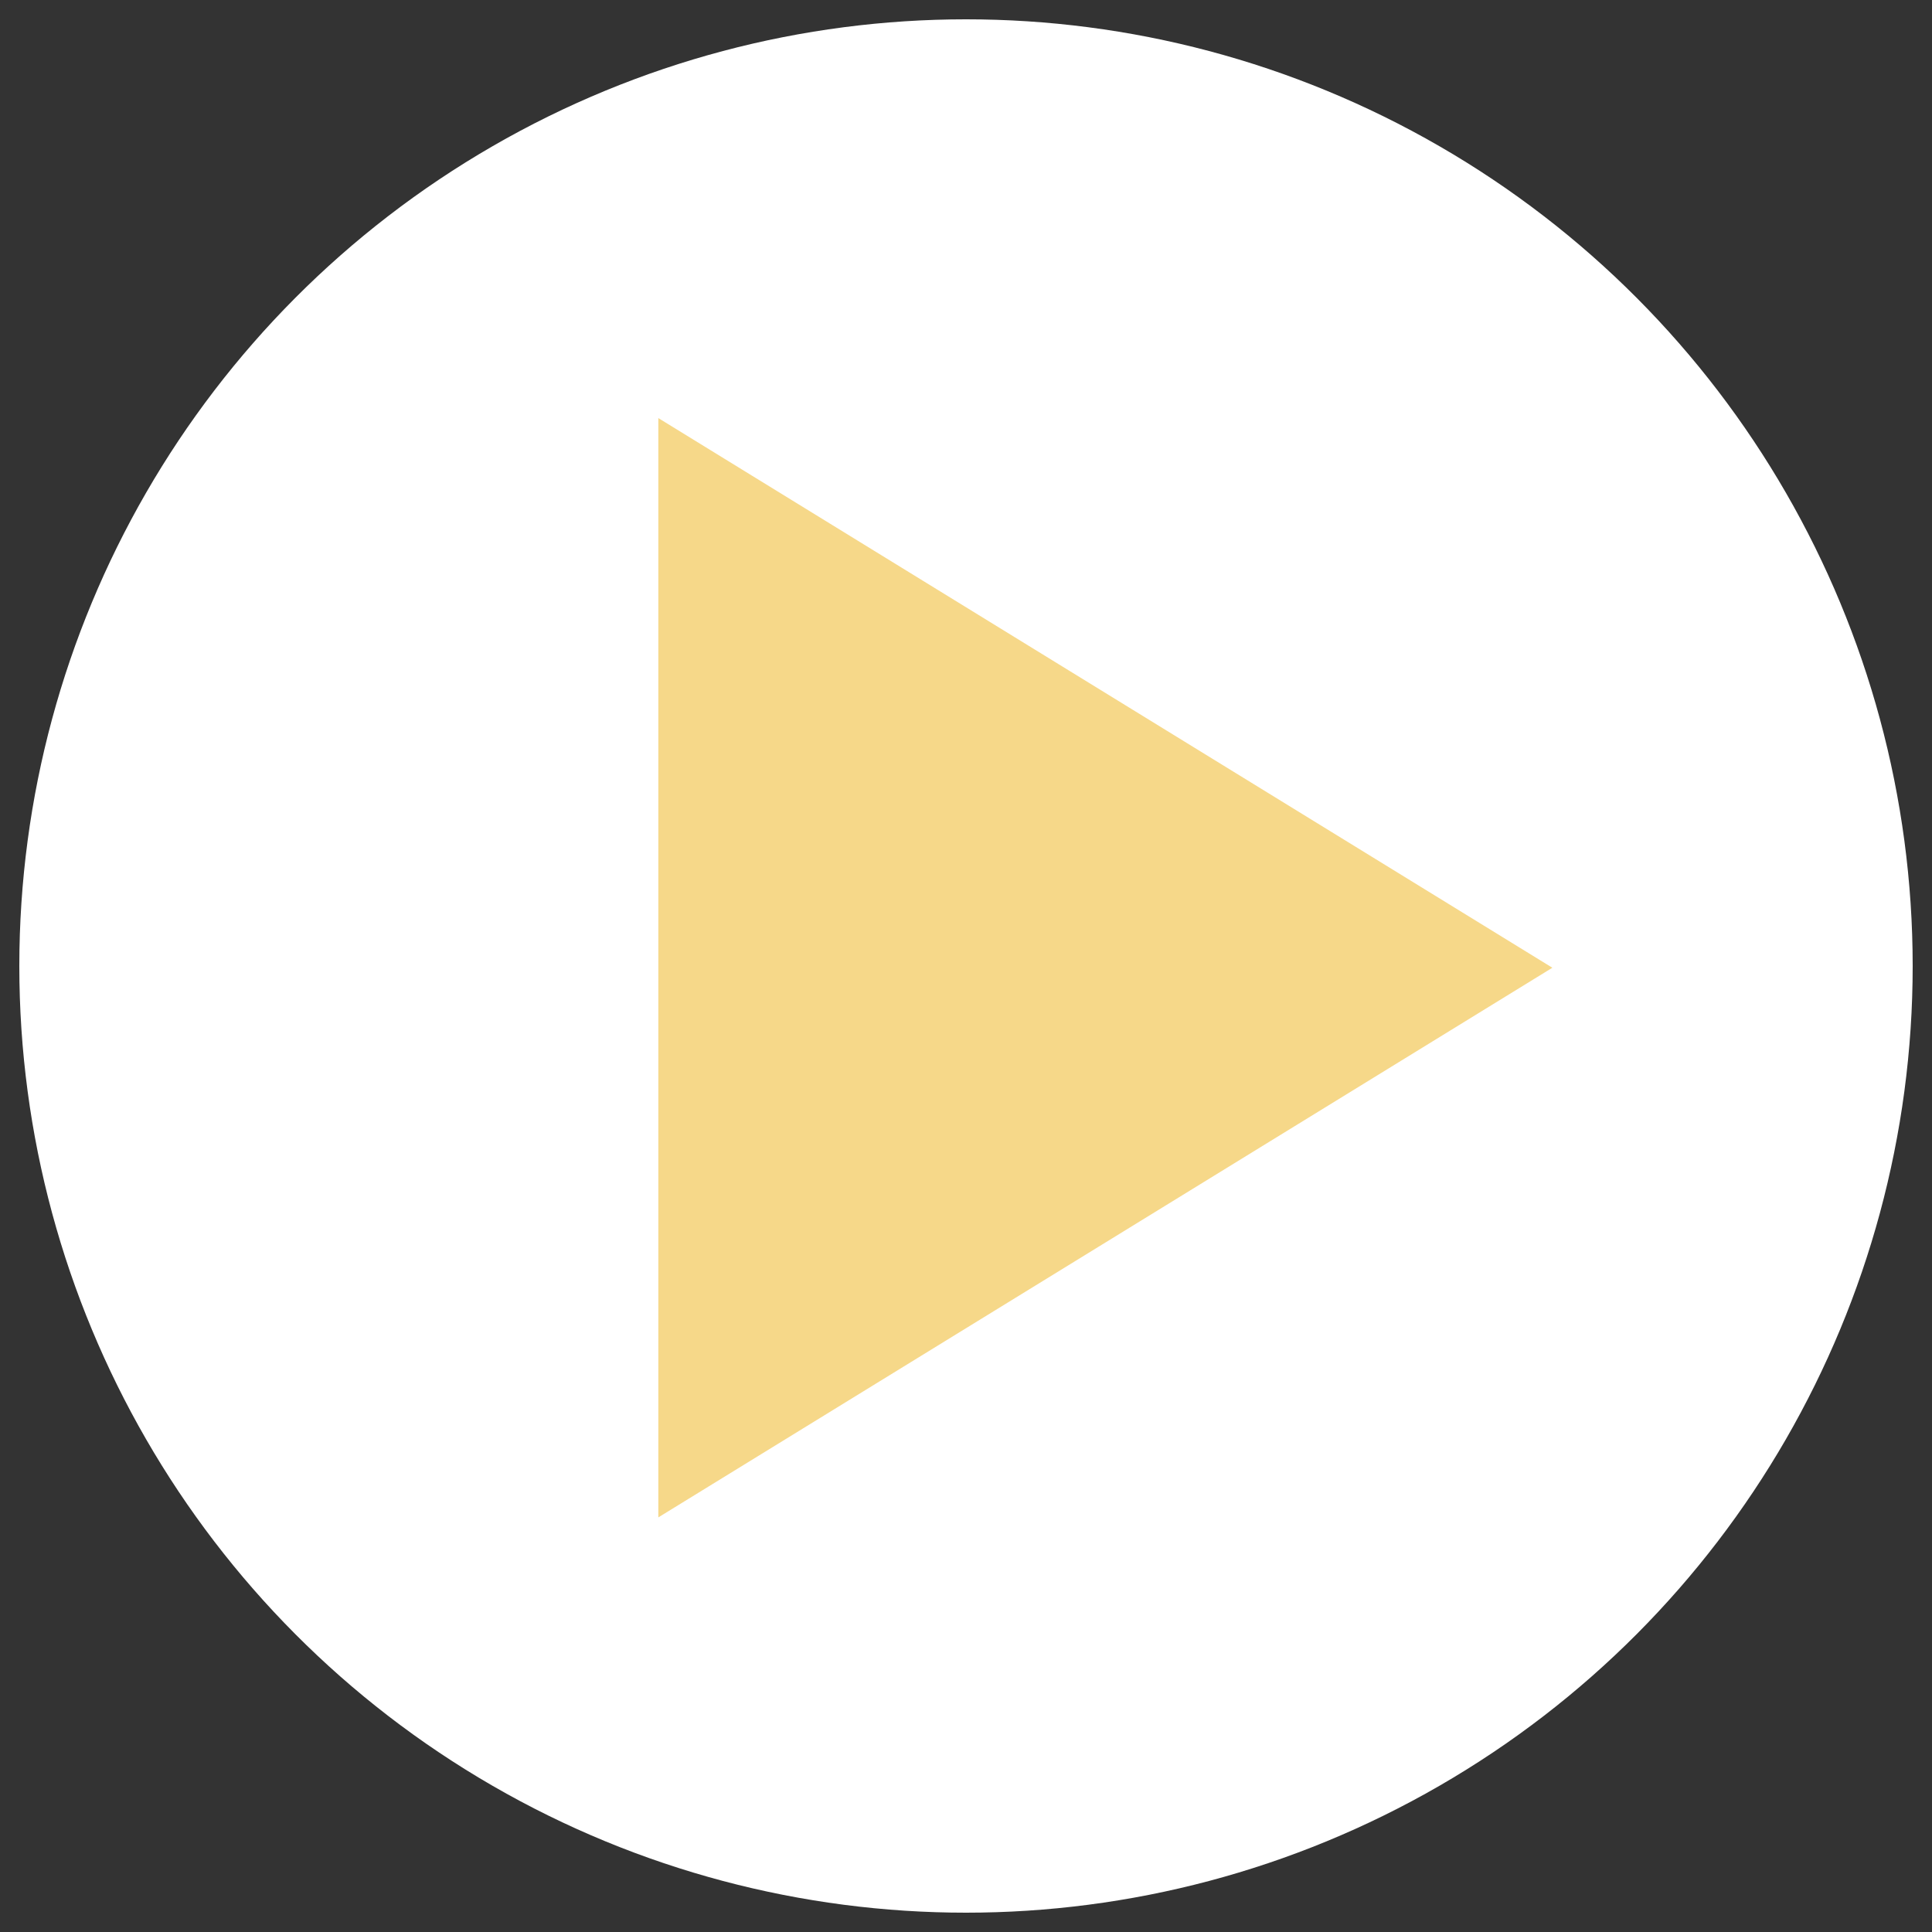
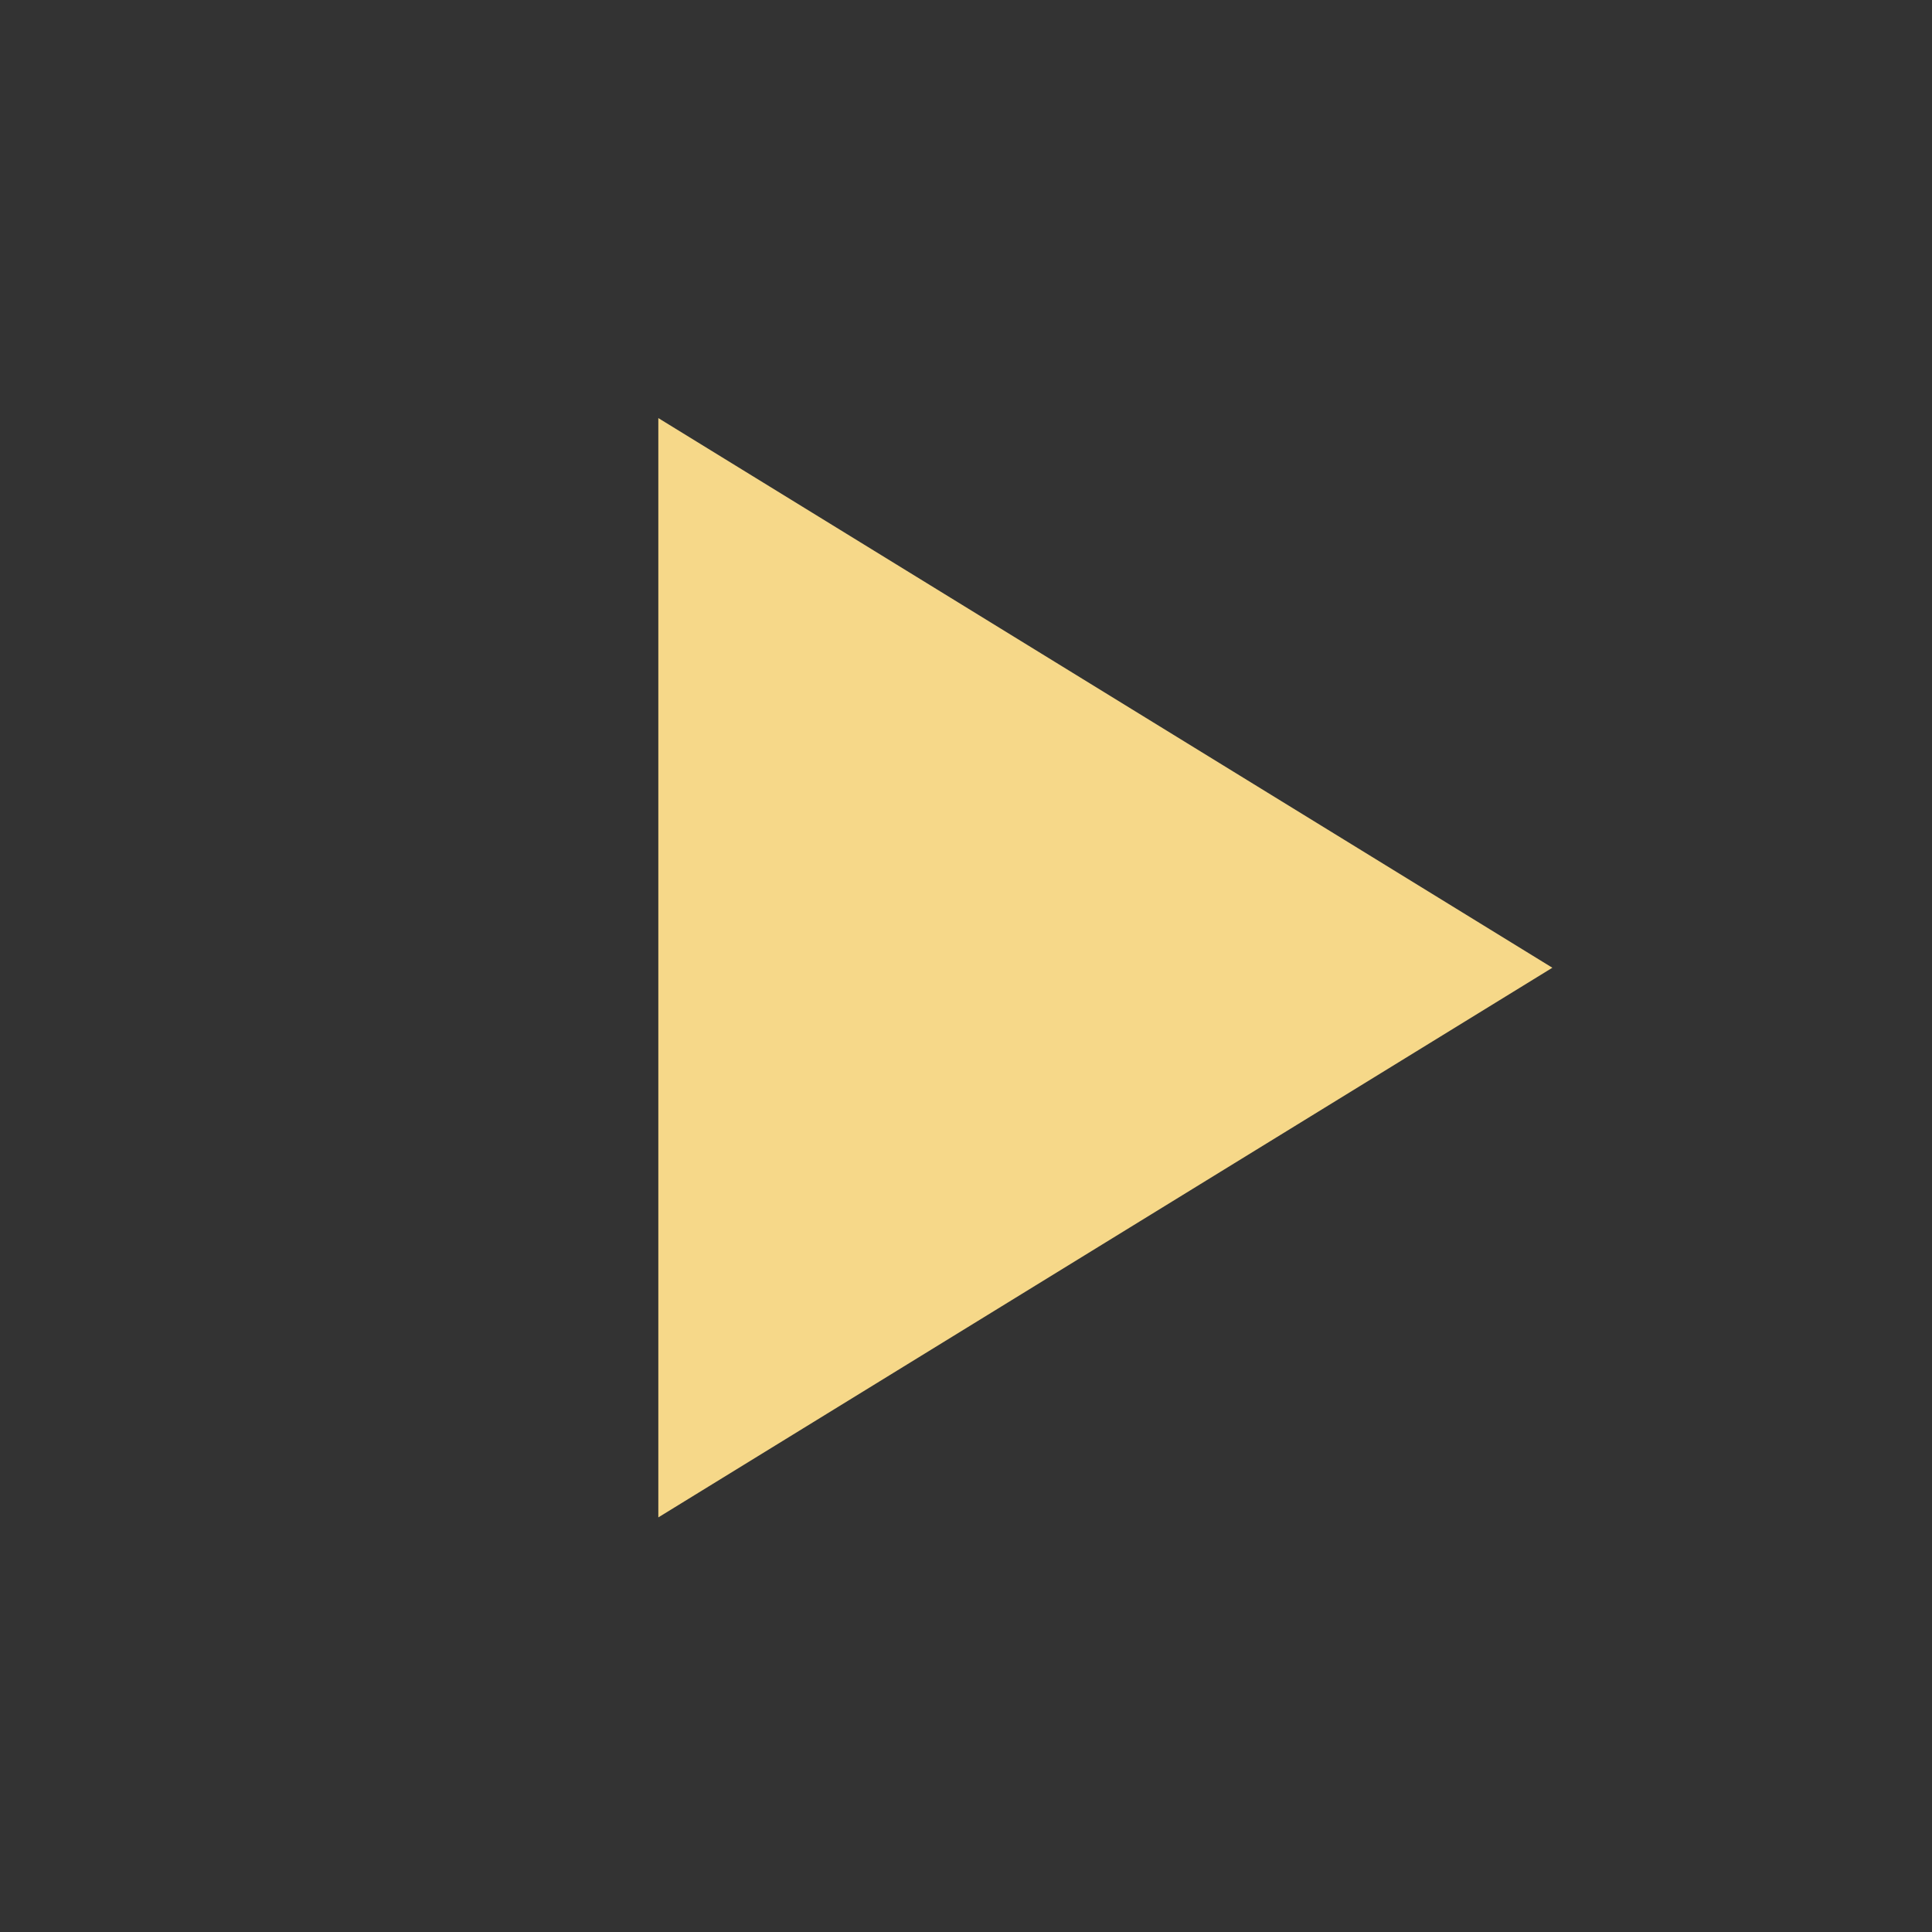
<svg xmlns="http://www.w3.org/2000/svg" id="Calque_1" version="1.1" viewBox="0 0 200 200">
  <rect x="0" y="0" width="200" height="200" fill="#333333" stroke="none" />
  <defs>
    <style>
      .st0 {
        fill: #f6d889;
      }

      .st1 {
        display: none;
        fill: #a03a3a;
      }

      .st2 {
        fill: #fff;
      }
    </style>
  </defs>
-   <rect class="st1" width="200" height="200" />
-   <circle class="st2" cx="100" cy="100" r="98" />
  <polygon class="st0" points="160.7 100.18 68.15 43.28 68.15 157.08 160.7 100.18" />
</svg>